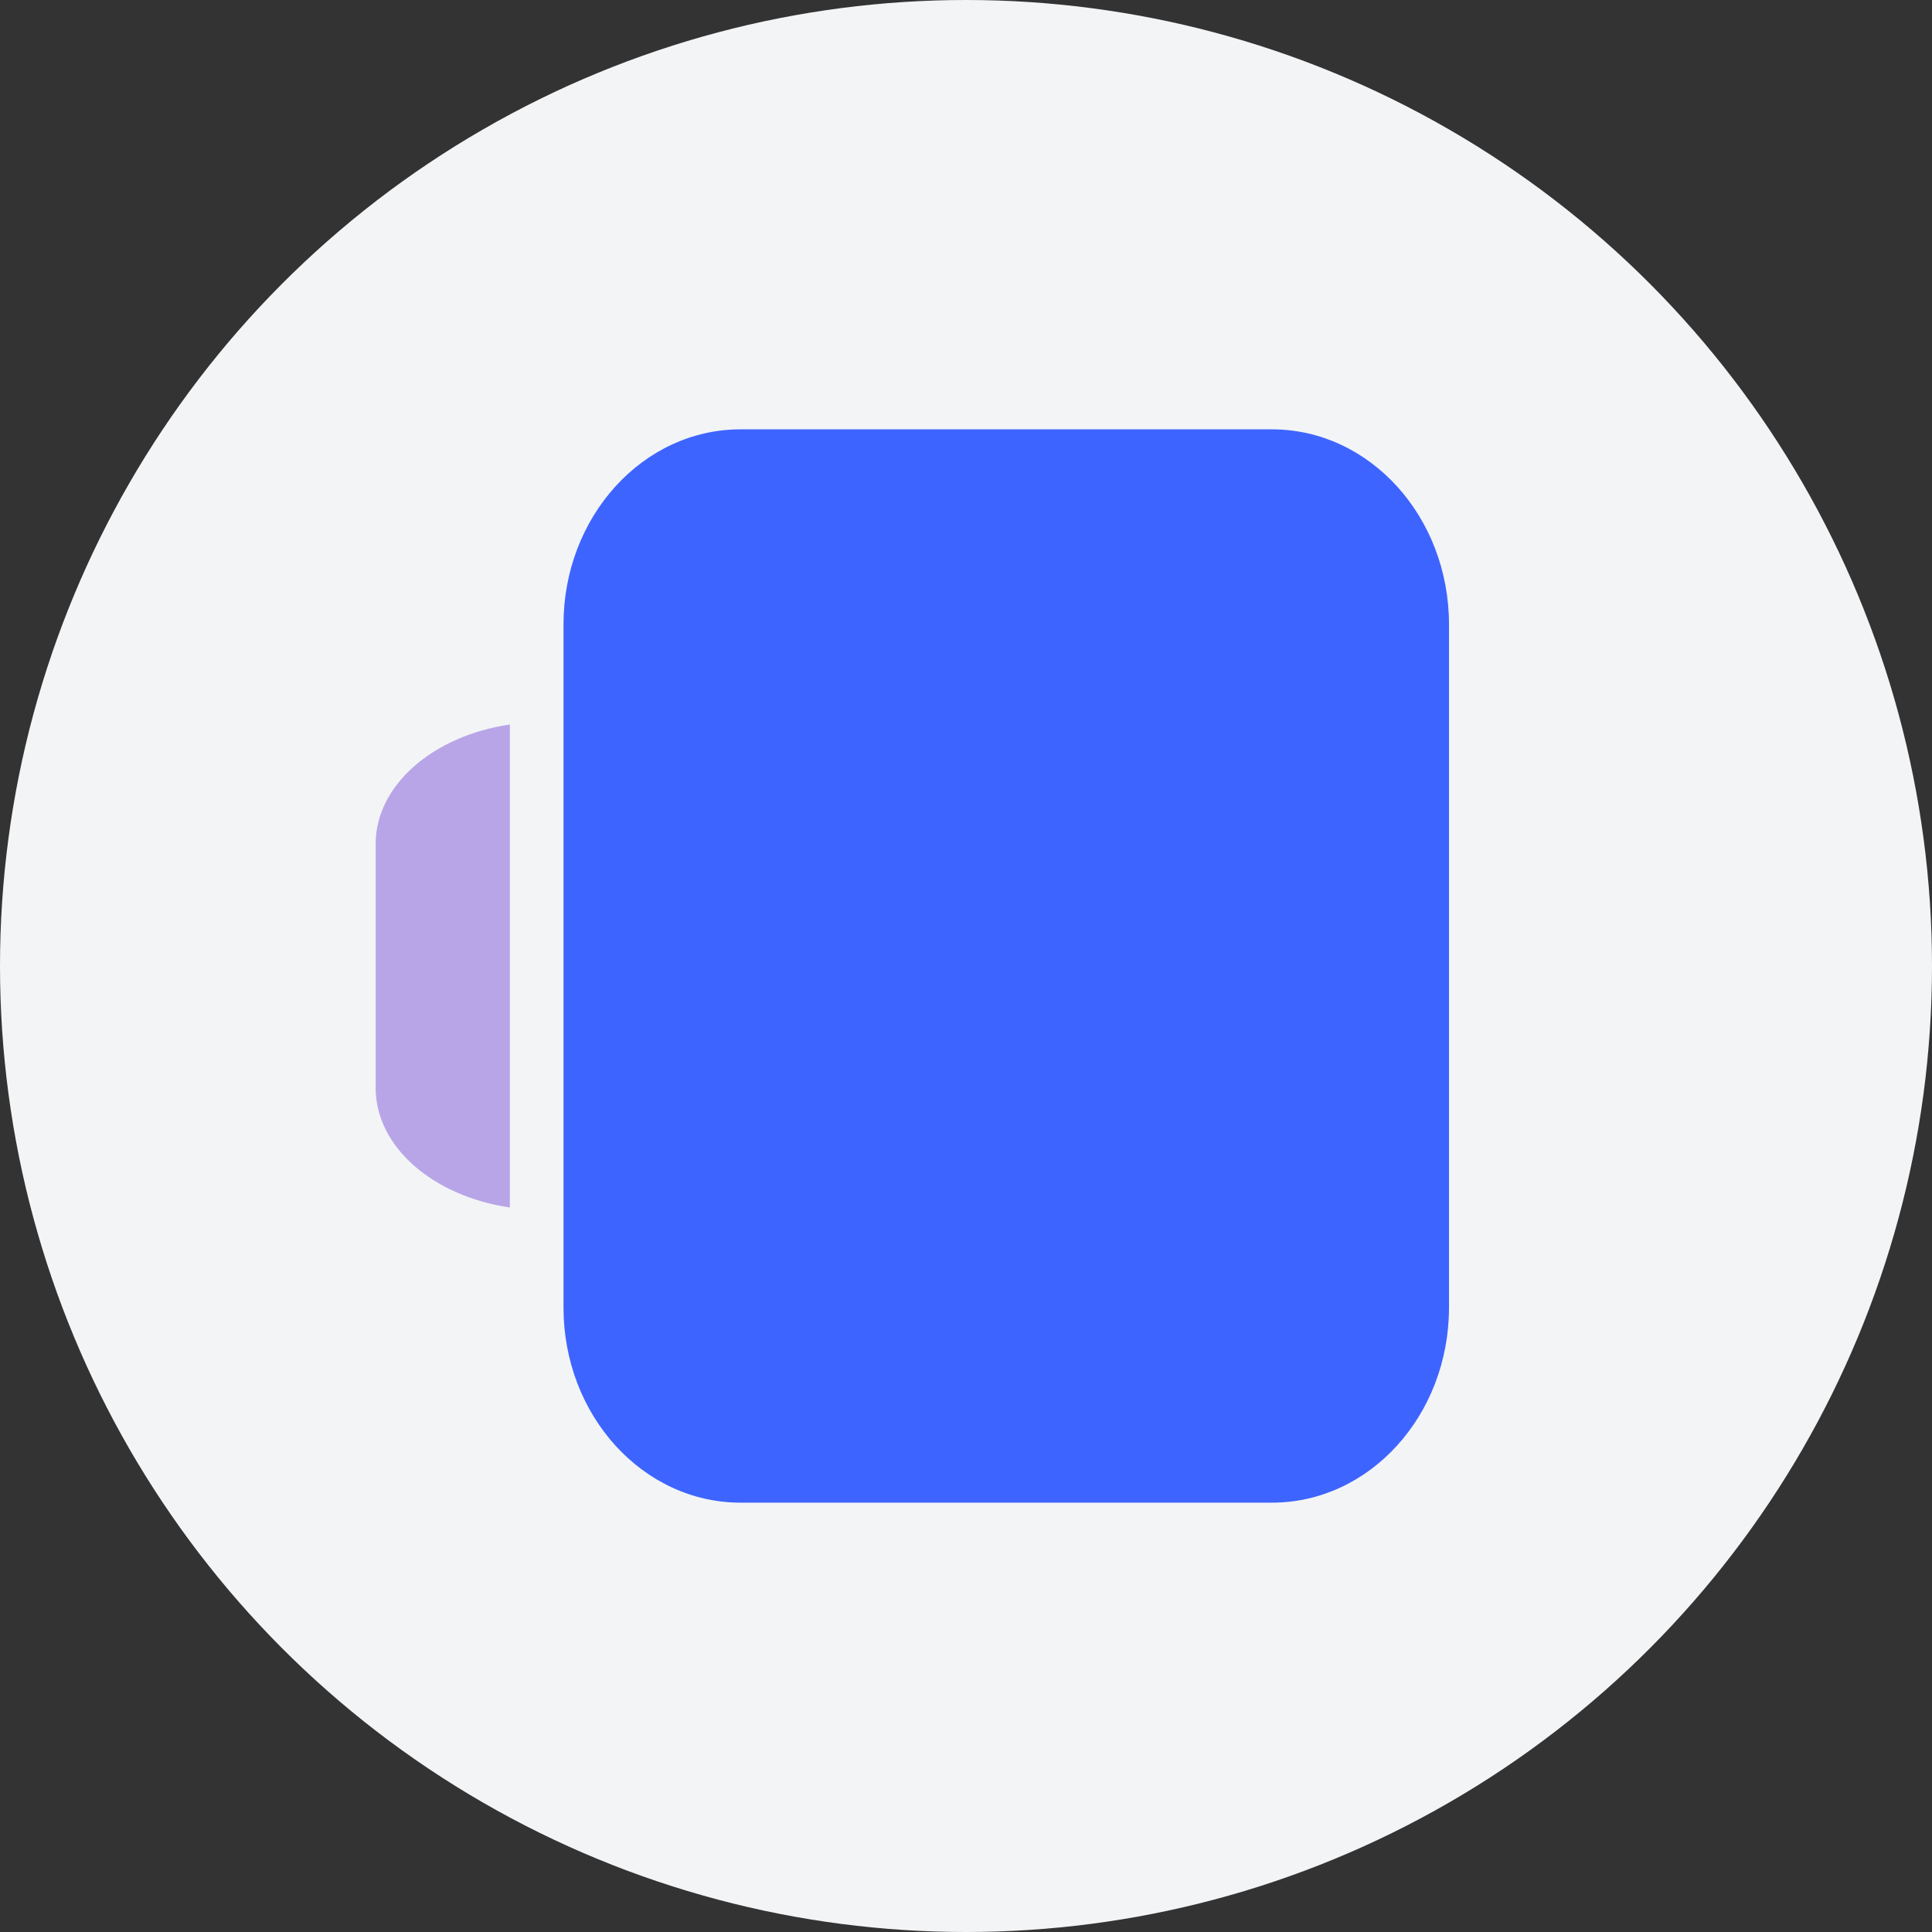
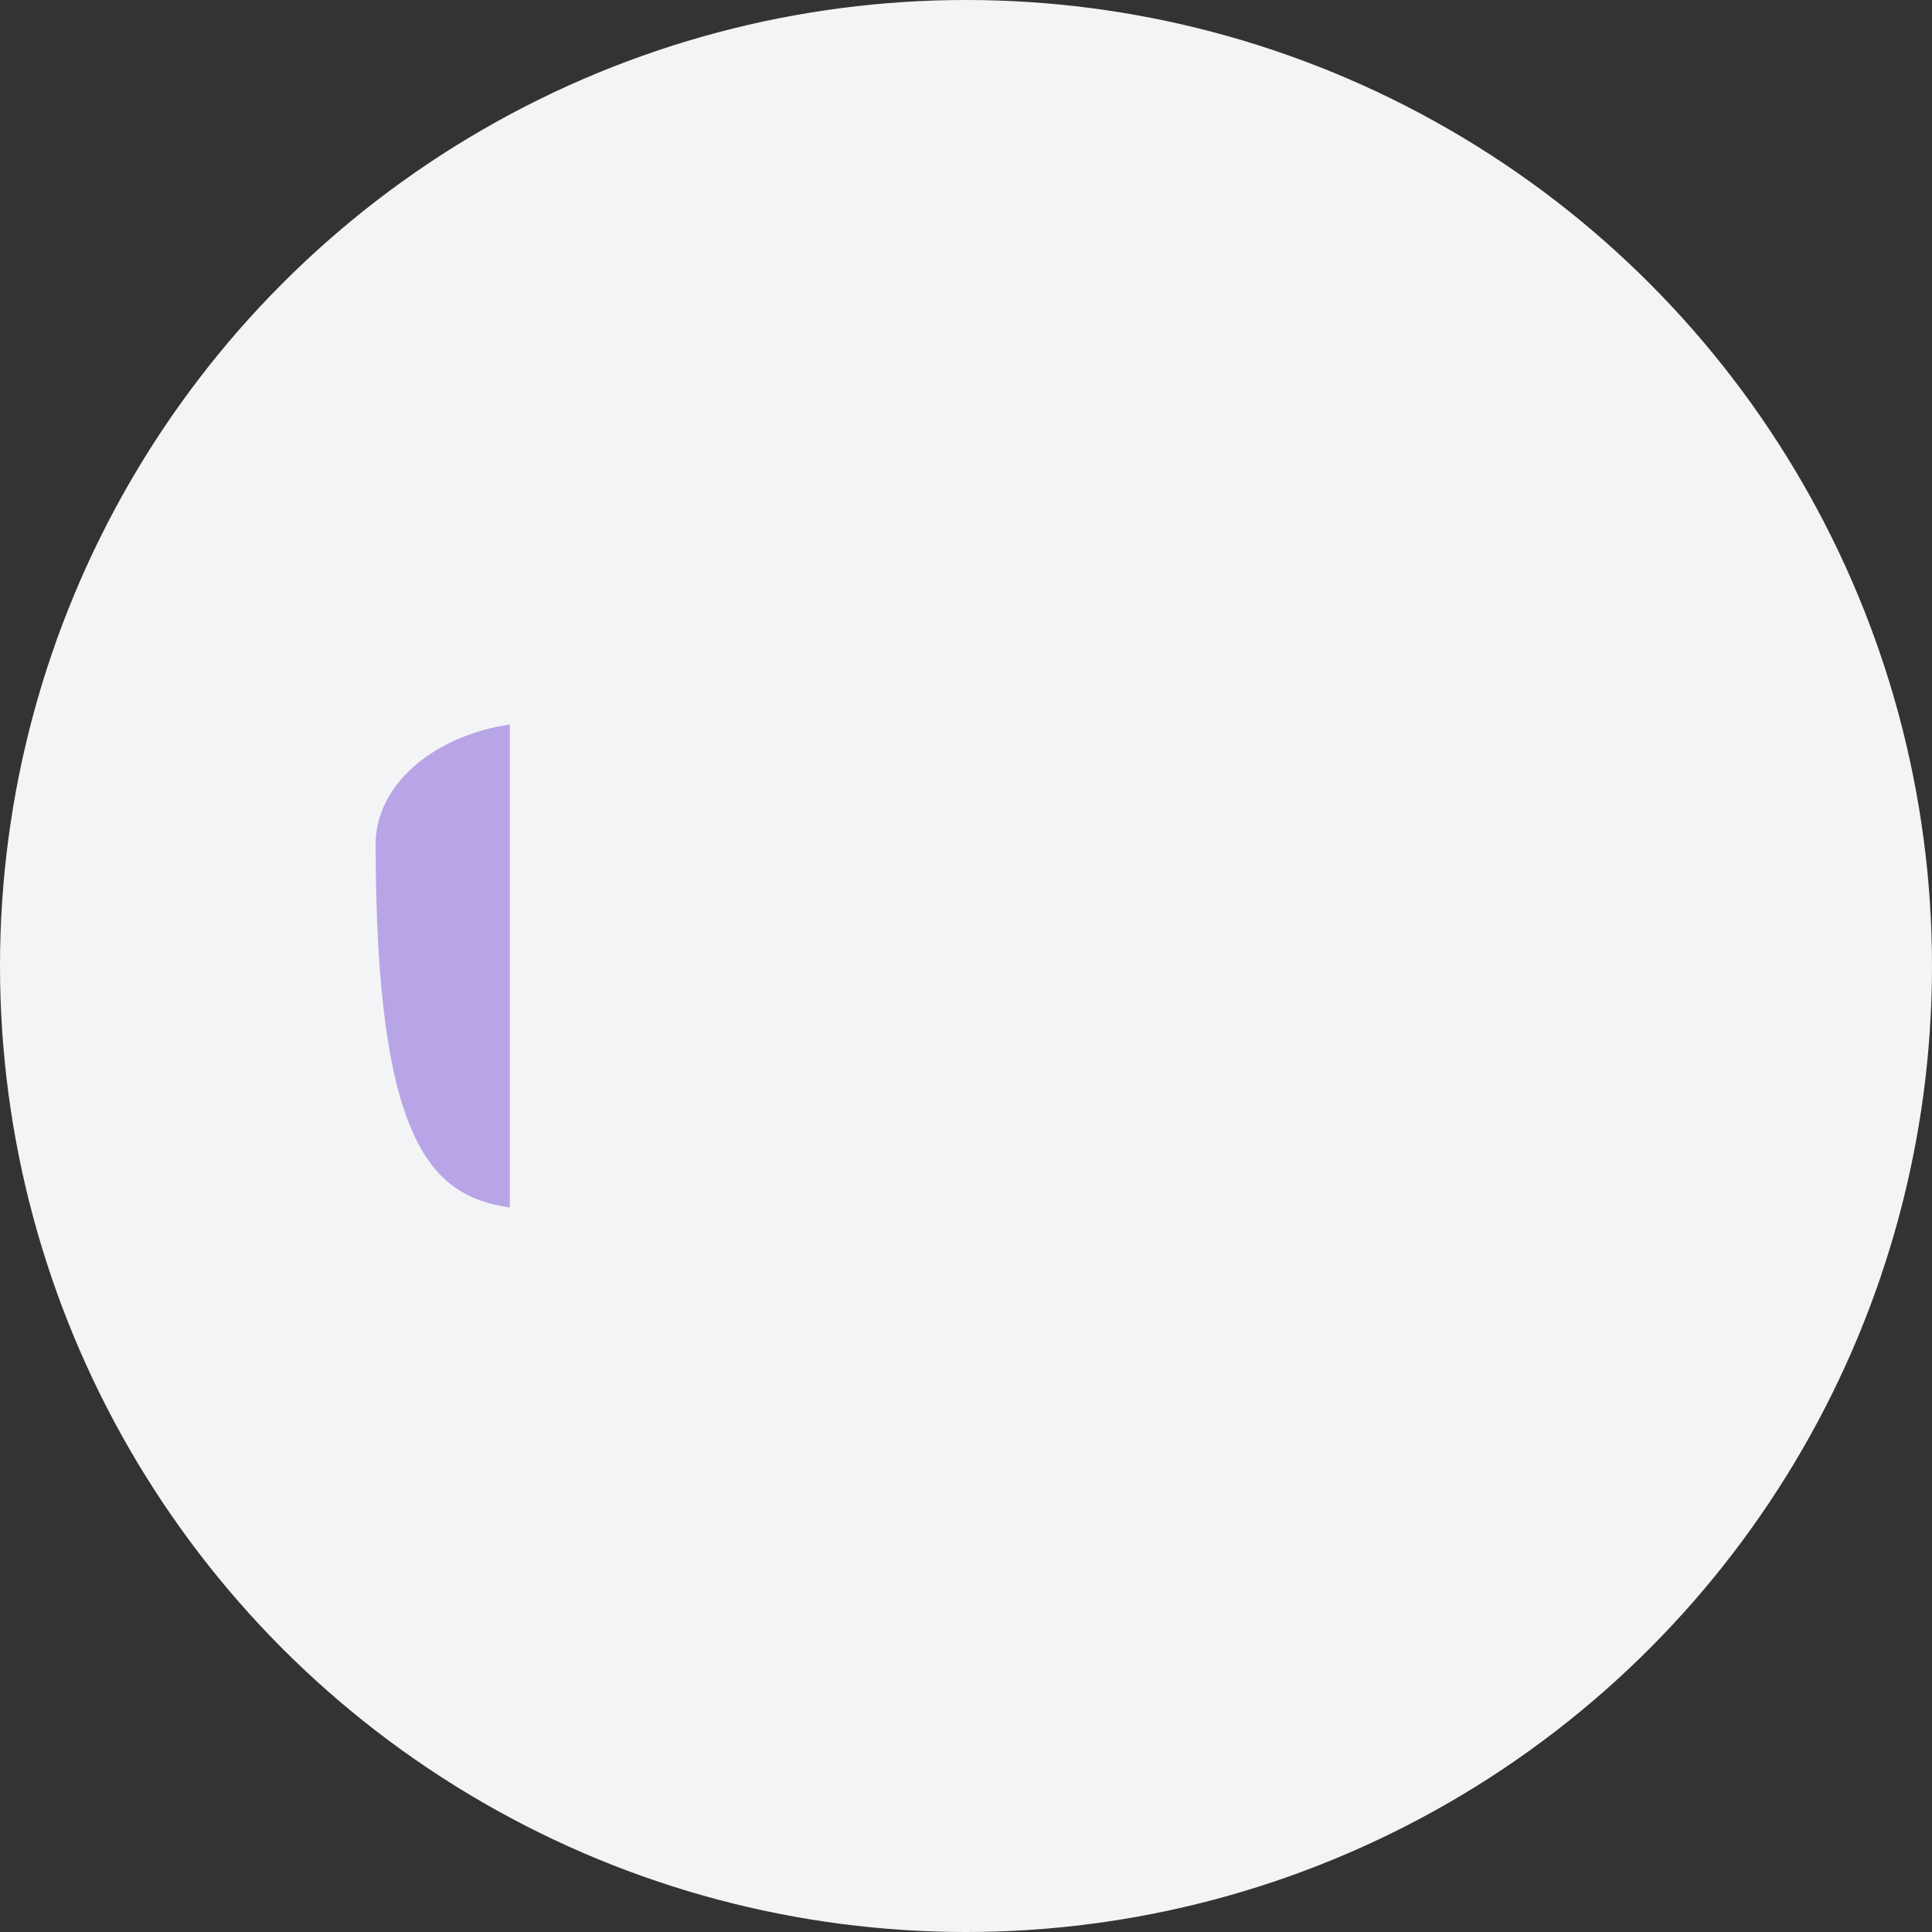
<svg xmlns="http://www.w3.org/2000/svg" width="72" height="72" viewBox="0 0 72 72" fill="none">
  <rect x="0" y="0" width="72" height="72" fill="#333333" stroke="none" />
  <circle cx="36" cy="36" r="36" fill="#F3F4F6" />
-   <path fill-rule="evenodd" clip-rule="evenodd" d="M21 48.727C21 52.744 23.955 56 27.6 56H47.4C51.045 56 54 52.744 54 48.727V23.273C54 19.256 51.045 16 47.4 16H27.6C23.955 16 21 19.256 21 23.273V48.727Z" fill="#3E64FF" />
-   <path d="M19 27C16.147 27.421 14 29.256 14 31.454V40.545C14 42.745 16.147 44.579 19 45V27Z" fill="#7F56D9" fill-opacity="0.5" />
+   <path d="M19 27C16.147 27.421 14 29.256 14 31.454C14 42.745 16.147 44.579 19 45V27Z" fill="#7F56D9" fill-opacity="0.5" />
</svg>